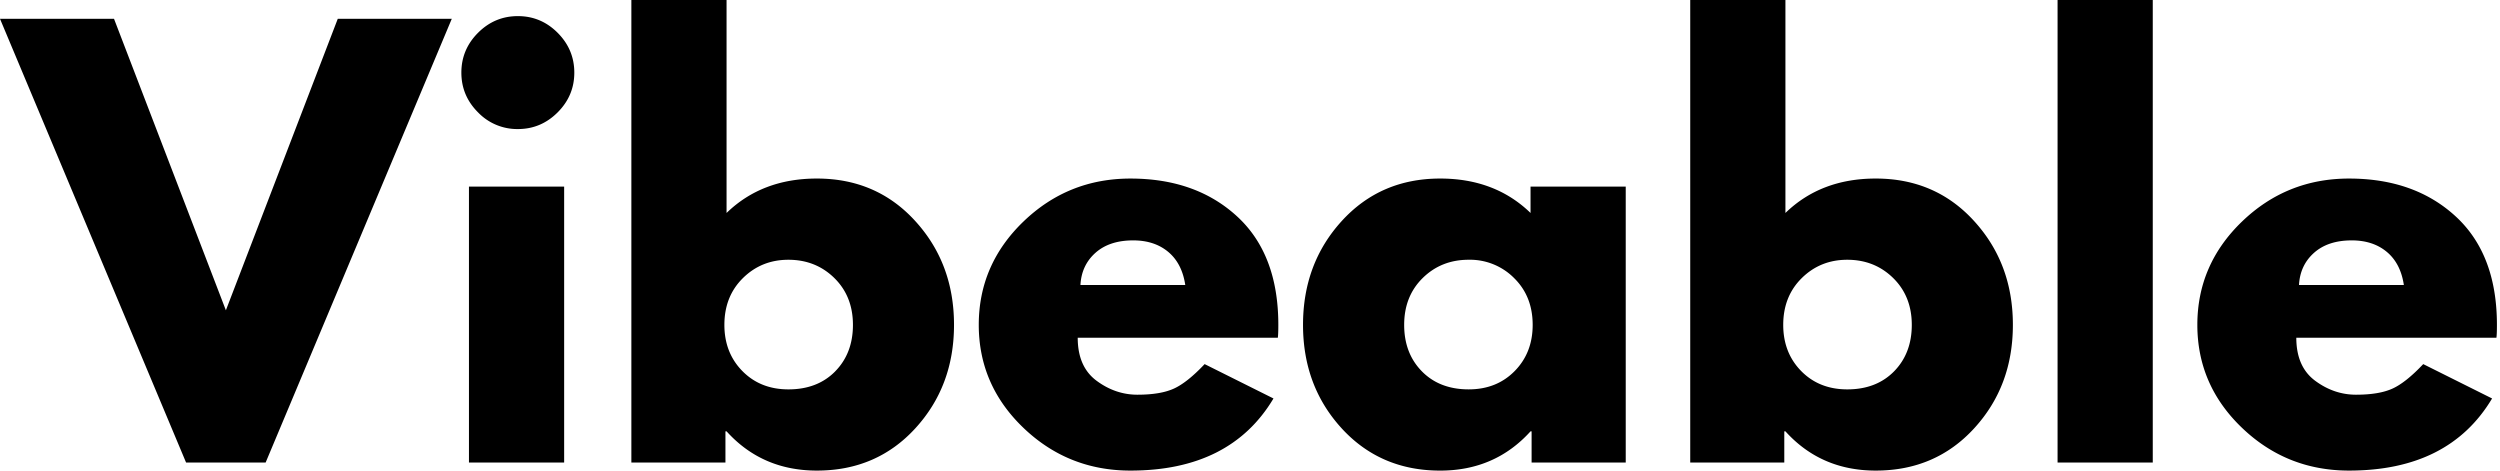
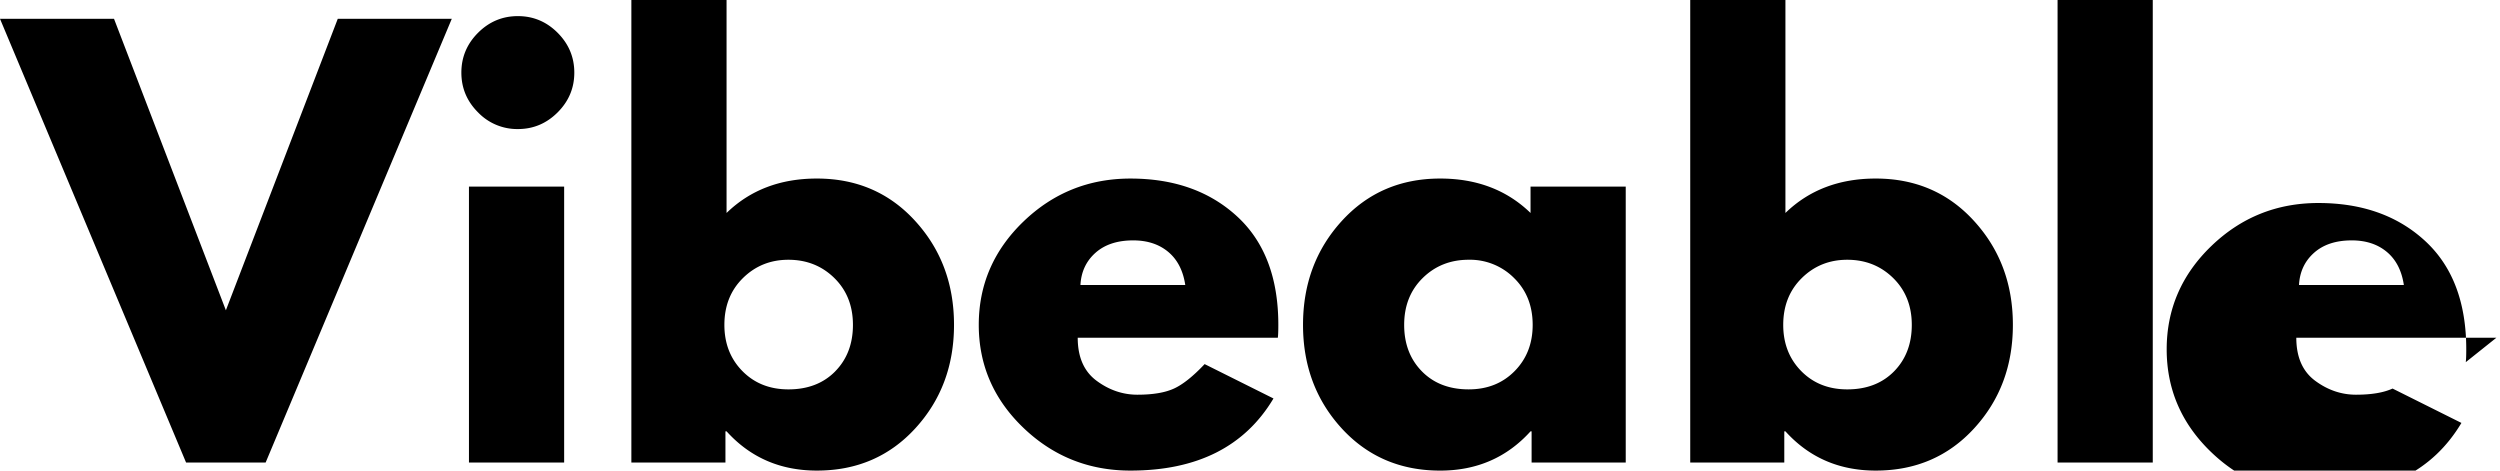
<svg xmlns="http://www.w3.org/2000/svg" width="170" height="32" fill="#000">
-   <path d="M12.652 31.45L0 1.279h7.753L15.36 21.1l7.608-19.821h7.753L18.064 31.45h-5.411zM32.507 2.23c.756-.756 1.659-1.134 2.708-1.134s1.95.378 2.704 1.134 1.134 1.659 1.134 2.708-.378 1.948-1.134 2.704-1.655 1.134-2.704 1.134a3.69 3.69 0 0 1-2.708-1.134c-.757-.756-1.134-1.657-1.134-2.704s.377-1.951 1.134-2.708zm-.618 10.461V31.45h6.473V12.691h-6.473zm30.349 2.341c1.757 1.925 2.635 4.277 2.635 7.058s-.879 5.125-2.635 7.04S58.253 32 55.548 32c-2.485 0-4.532-.889-6.141-2.669h-.077v2.119h-6.397V0h6.473v14.482c1.609-1.561 3.656-2.341 6.141-2.341 2.706 0 4.936.964 6.691 2.891zm-5.446 10.222C57.597 24.435 58 23.381 58 22.09s-.421-2.354-1.262-3.181-1.884-1.245-3.126-1.245c-1.22 0-2.251.416-3.092 1.245s-1.262 1.888-1.262 3.181c0 1.265.407 2.313 1.224 3.143s1.861 1.245 3.13 1.245c1.316 0 2.376-.407 3.181-1.224zm30.101-2.29H73.285c0 1.317.426 2.292 1.279 2.925s1.782.951 2.78.951c1.049 0 1.877-.139 2.486-.418s1.306-.836 2.085-1.663l4.682 2.337C84.647 30.366 81.405 32 76.871 32c-2.829 0-5.256-.969-7.279-2.908s-3.036-4.273-3.036-7.002 1.012-5.073 3.036-7.023 4.45-2.925 7.279-2.925c2.973 0 5.392.86 7.258 2.58s2.797 4.174 2.797 7.369c0 .438-.012.729-.034.874zm-13.424-3.582h7.13c-.145-.974-.529-1.724-1.151-2.247s-1.418-.789-2.392-.789c-1.075 0-1.93.281-2.563.844s-.975 1.291-1.023 2.192zm17.768 9.748c-1.755-1.916-2.631-4.262-2.631-7.04s.876-5.132 2.631-7.058 3.988-2.891 6.695-2.891c2.487 0 4.535.78 6.145 2.341v-1.791h6.473V31.45h-6.401v-2.119h-.072c-1.61 1.78-3.658 2.67-6.145 2.67-2.707 0-4.938-.956-6.695-2.87zm5.505-10.222c-.839.827-1.258 1.888-1.258 3.181s.402 2.345 1.207 3.164 1.865 1.224 3.181 1.224c1.268 0 2.309-.415 3.126-1.245s1.224-1.877 1.224-3.143c0-1.293-.421-2.354-1.263-3.181a4.23 4.23 0 0 0-3.087-1.245c-1.245 0-2.289.416-3.13 1.245zm37.498-3.876c1.757 1.925 2.636 4.277 2.636 7.058s-.879 5.125-2.636 7.04-3.985 2.87-6.69 2.87c-2.485 0-4.532-.889-6.141-2.669h-.077v2.119h-6.396V0h6.473v14.482c1.609-1.561 3.656-2.341 6.141-2.341 2.705 0 4.936.964 6.69 2.891zm-5.445 10.222c.804-.819 1.207-1.873 1.207-3.164s-.422-2.354-1.263-3.181-1.883-1.245-3.125-1.245c-1.22 0-2.251.416-3.092 1.245s-1.262 1.888-1.262 3.181c0 1.265.407 2.313 1.223 3.143s1.862 1.245 3.131 1.245c1.315 0 2.376-.407 3.181-1.224zm11.12 6.196V0h6.473v31.45h-6.473zm29.842-8.486h-13.608c0 1.317.427 2.292 1.279 2.925s1.783.951 2.781.951c1.049 0 1.877-.139 2.486-.418s1.306-.836 2.085-1.663l4.682 2.337c-1.95 3.27-5.192 4.904-9.727 4.904-2.829 0-5.255-.969-7.279-2.908s-3.036-4.273-3.036-7.002 1.012-5.073 3.036-7.023 4.45-2.925 7.279-2.925c2.974 0 5.393.86 7.258 2.58s2.798 4.174 2.798 7.369c0 .438-.012.729-.034.874zm-13.425-3.582h7.131c-.145-.974-.529-1.724-1.152-2.247s-1.418-.789-2.392-.789c-1.075 0-1.93.281-2.563.844s-.976 1.291-1.024 2.192z" />
+   <path d="M12.652 31.45L0 1.279h7.753L15.36 21.1l7.608-19.821h7.753L18.064 31.45h-5.411zM32.507 2.23c.756-.756 1.659-1.134 2.708-1.134s1.95.378 2.704 1.134 1.134 1.659 1.134 2.708-.378 1.948-1.134 2.704-1.655 1.134-2.704 1.134a3.69 3.69 0 0 1-2.708-1.134c-.757-.756-1.134-1.657-1.134-2.704s.377-1.951 1.134-2.708zm-.618 10.461V31.45h6.473V12.691h-6.473zm30.349 2.341c1.757 1.925 2.635 4.277 2.635 7.058s-.879 5.125-2.635 7.04S58.253 32 55.548 32c-2.485 0-4.532-.889-6.141-2.669h-.077v2.119h-6.397V0h6.473v14.482c1.609-1.561 3.656-2.341 6.141-2.341 2.706 0 4.936.964 6.691 2.891zm-5.446 10.222C57.597 24.435 58 23.381 58 22.09s-.421-2.354-1.262-3.181-1.884-1.245-3.126-1.245c-1.22 0-2.251.416-3.092 1.245s-1.262 1.888-1.262 3.181c0 1.265.407 2.313 1.224 3.143s1.861 1.245 3.13 1.245c1.316 0 2.376-.407 3.181-1.224zm30.101-2.29H73.285c0 1.317.426 2.292 1.279 2.925s1.782.951 2.78.951c1.049 0 1.877-.139 2.486-.418s1.306-.836 2.085-1.663l4.682 2.337C84.647 30.366 81.405 32 76.871 32c-2.829 0-5.256-.969-7.279-2.908s-3.036-4.273-3.036-7.002 1.012-5.073 3.036-7.023 4.45-2.925 7.279-2.925c2.973 0 5.392.86 7.258 2.58s2.797 4.174 2.797 7.369c0 .438-.012.729-.034.874zm-13.424-3.582h7.13c-.145-.974-.529-1.724-1.151-2.247s-1.418-.789-2.392-.789c-1.075 0-1.93.281-2.563.844s-.975 1.291-1.023 2.192zm17.768 9.748c-1.755-1.916-2.631-4.262-2.631-7.04s.876-5.132 2.631-7.058 3.988-2.891 6.695-2.891c2.487 0 4.535.78 6.145 2.341v-1.791h6.473V31.45h-6.401v-2.119h-.072c-1.61 1.78-3.658 2.67-6.145 2.67-2.707 0-4.938-.956-6.695-2.87zm5.505-10.222c-.839.827-1.258 1.888-1.258 3.181s.402 2.345 1.207 3.164 1.865 1.224 3.181 1.224c1.268 0 2.309-.415 3.126-1.245s1.224-1.877 1.224-3.143c0-1.293-.421-2.354-1.263-3.181a4.23 4.23 0 0 0-3.087-1.245c-1.245 0-2.289.416-3.13 1.245zm37.498-3.876c1.757 1.925 2.636 4.277 2.636 7.058s-.879 5.125-2.636 7.04-3.985 2.87-6.69 2.87c-2.485 0-4.532-.889-6.141-2.669h-.077v2.119h-6.396V0h6.473v14.482c1.609-1.561 3.656-2.341 6.141-2.341 2.705 0 4.936.964 6.69 2.891zm-5.445 10.222c.804-.819 1.207-1.873 1.207-3.164s-.422-2.354-1.263-3.181-1.883-1.245-3.125-1.245c-1.22 0-2.251.416-3.092 1.245s-1.262 1.888-1.262 3.181c0 1.265.407 2.313 1.223 3.143s1.862 1.245 3.131 1.245c1.315 0 2.376-.407 3.181-1.224zm11.12 6.196V0h6.473v31.45h-6.473zm29.842-8.486h-13.608c0 1.317.427 2.292 1.279 2.925s1.783.951 2.781.951c1.049 0 1.877-.139 2.486-.418l4.682 2.337c-1.95 3.27-5.192 4.904-9.727 4.904-2.829 0-5.255-.969-7.279-2.908s-3.036-4.273-3.036-7.002 1.012-5.073 3.036-7.023 4.45-2.925 7.279-2.925c2.974 0 5.393.86 7.258 2.58s2.798 4.174 2.798 7.369c0 .438-.012.729-.034.874zm-13.425-3.582h7.131c-.145-.974-.529-1.724-1.152-2.247s-1.418-.789-2.392-.789c-1.075 0-1.93.281-2.563.844s-.976 1.291-1.024 2.192z" />
</svg>